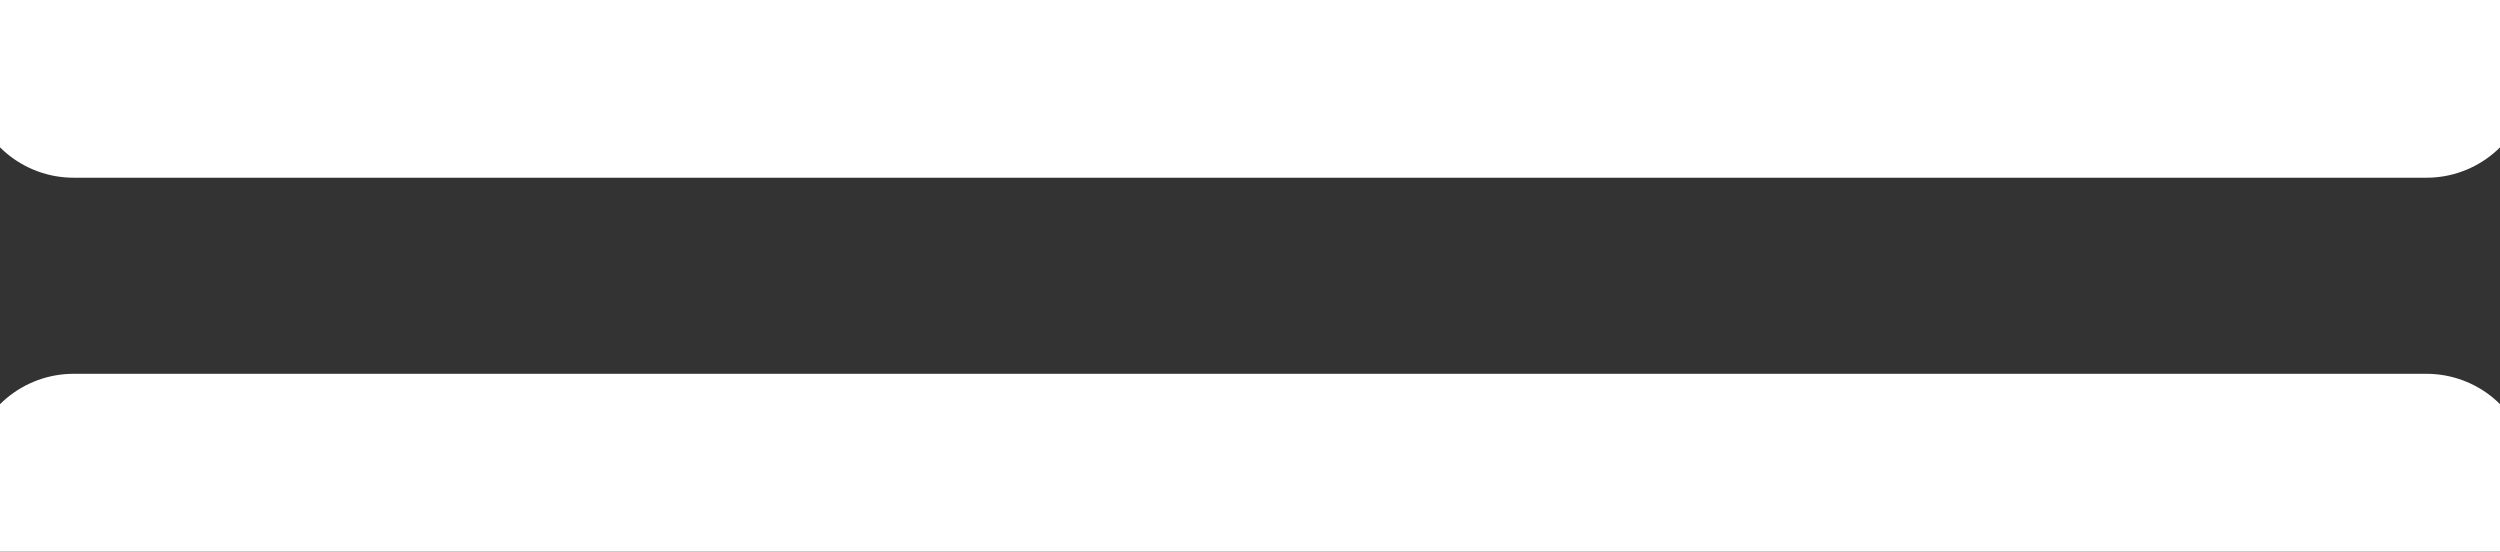
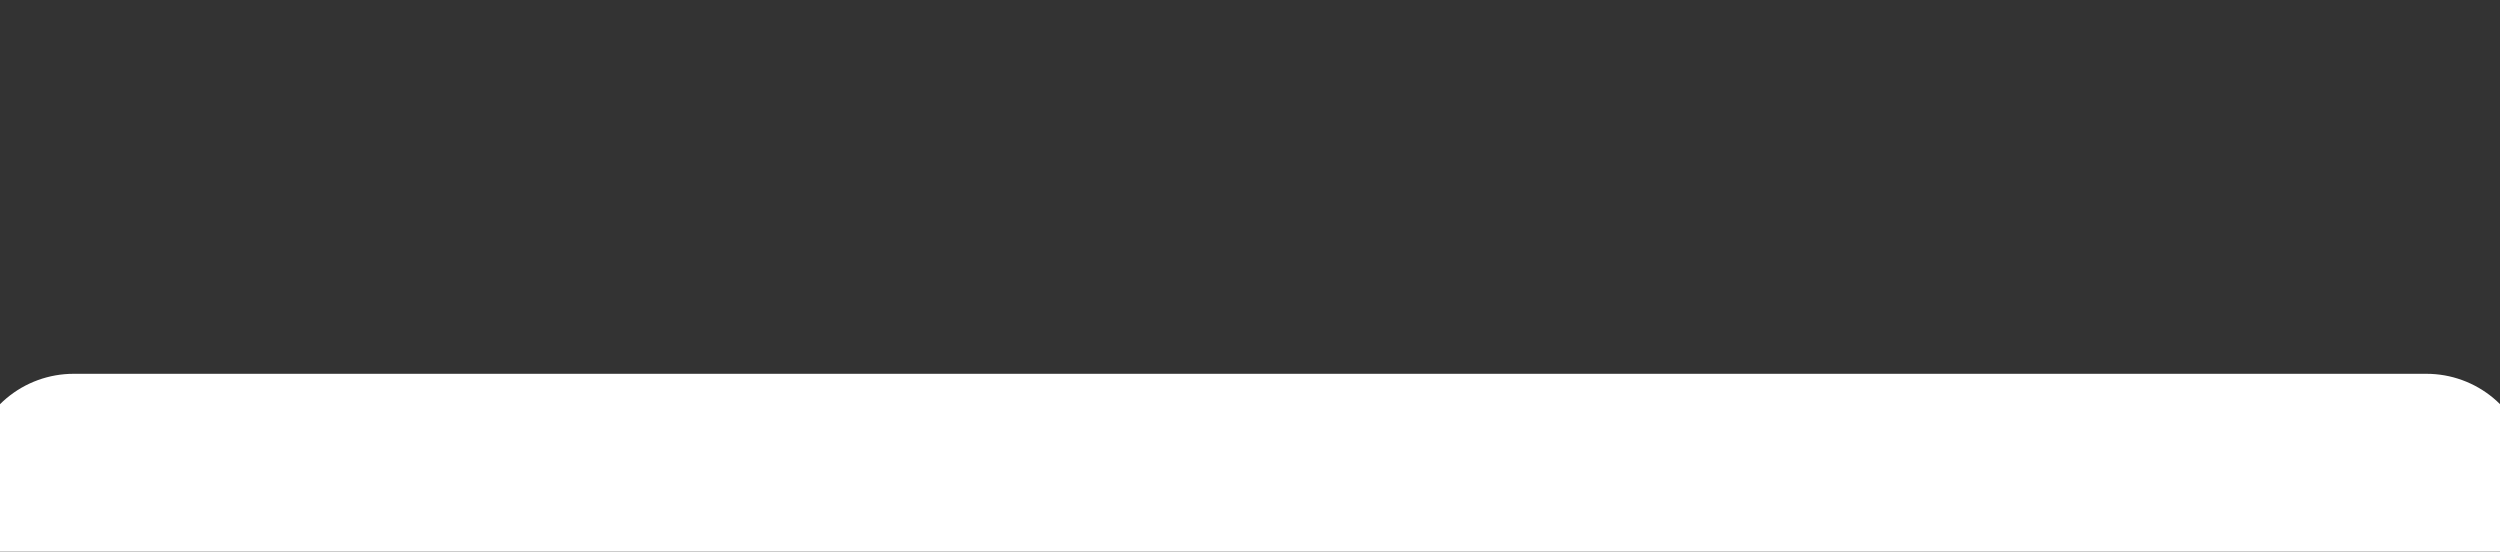
<svg xmlns="http://www.w3.org/2000/svg" viewBox="0 0 48.00 10.59" data-guides="{&quot;vertical&quot;:[],&quot;horizontal&quot;:[]}">
  <rect x="0" y="0" width="48.00" height="10.59" fill="#333333" stroke="none" />
  <defs />
-   <line stroke-linecap="round" stroke-width="4" stroke="#ffffff" x1="1.412" y1="1.412" x2="46.589" y2="1.412" id="tSvg717ae8f61e" title="Line 1" fill="none" fill-opacity="1" stroke-opacity="1" style="transform-origin: 24px 1.412px;" />
  <line stroke-linecap="round" stroke-width="4" stroke="#ffffff" x1="1.412" y1="9.177" x2="46.589" y2="9.177" id="tSvg14d3d2f7fad" title="Line 2" fill="none" fill-opacity="1" stroke-opacity="1" style="transform-origin: 24px 9.177px;" />
</svg>